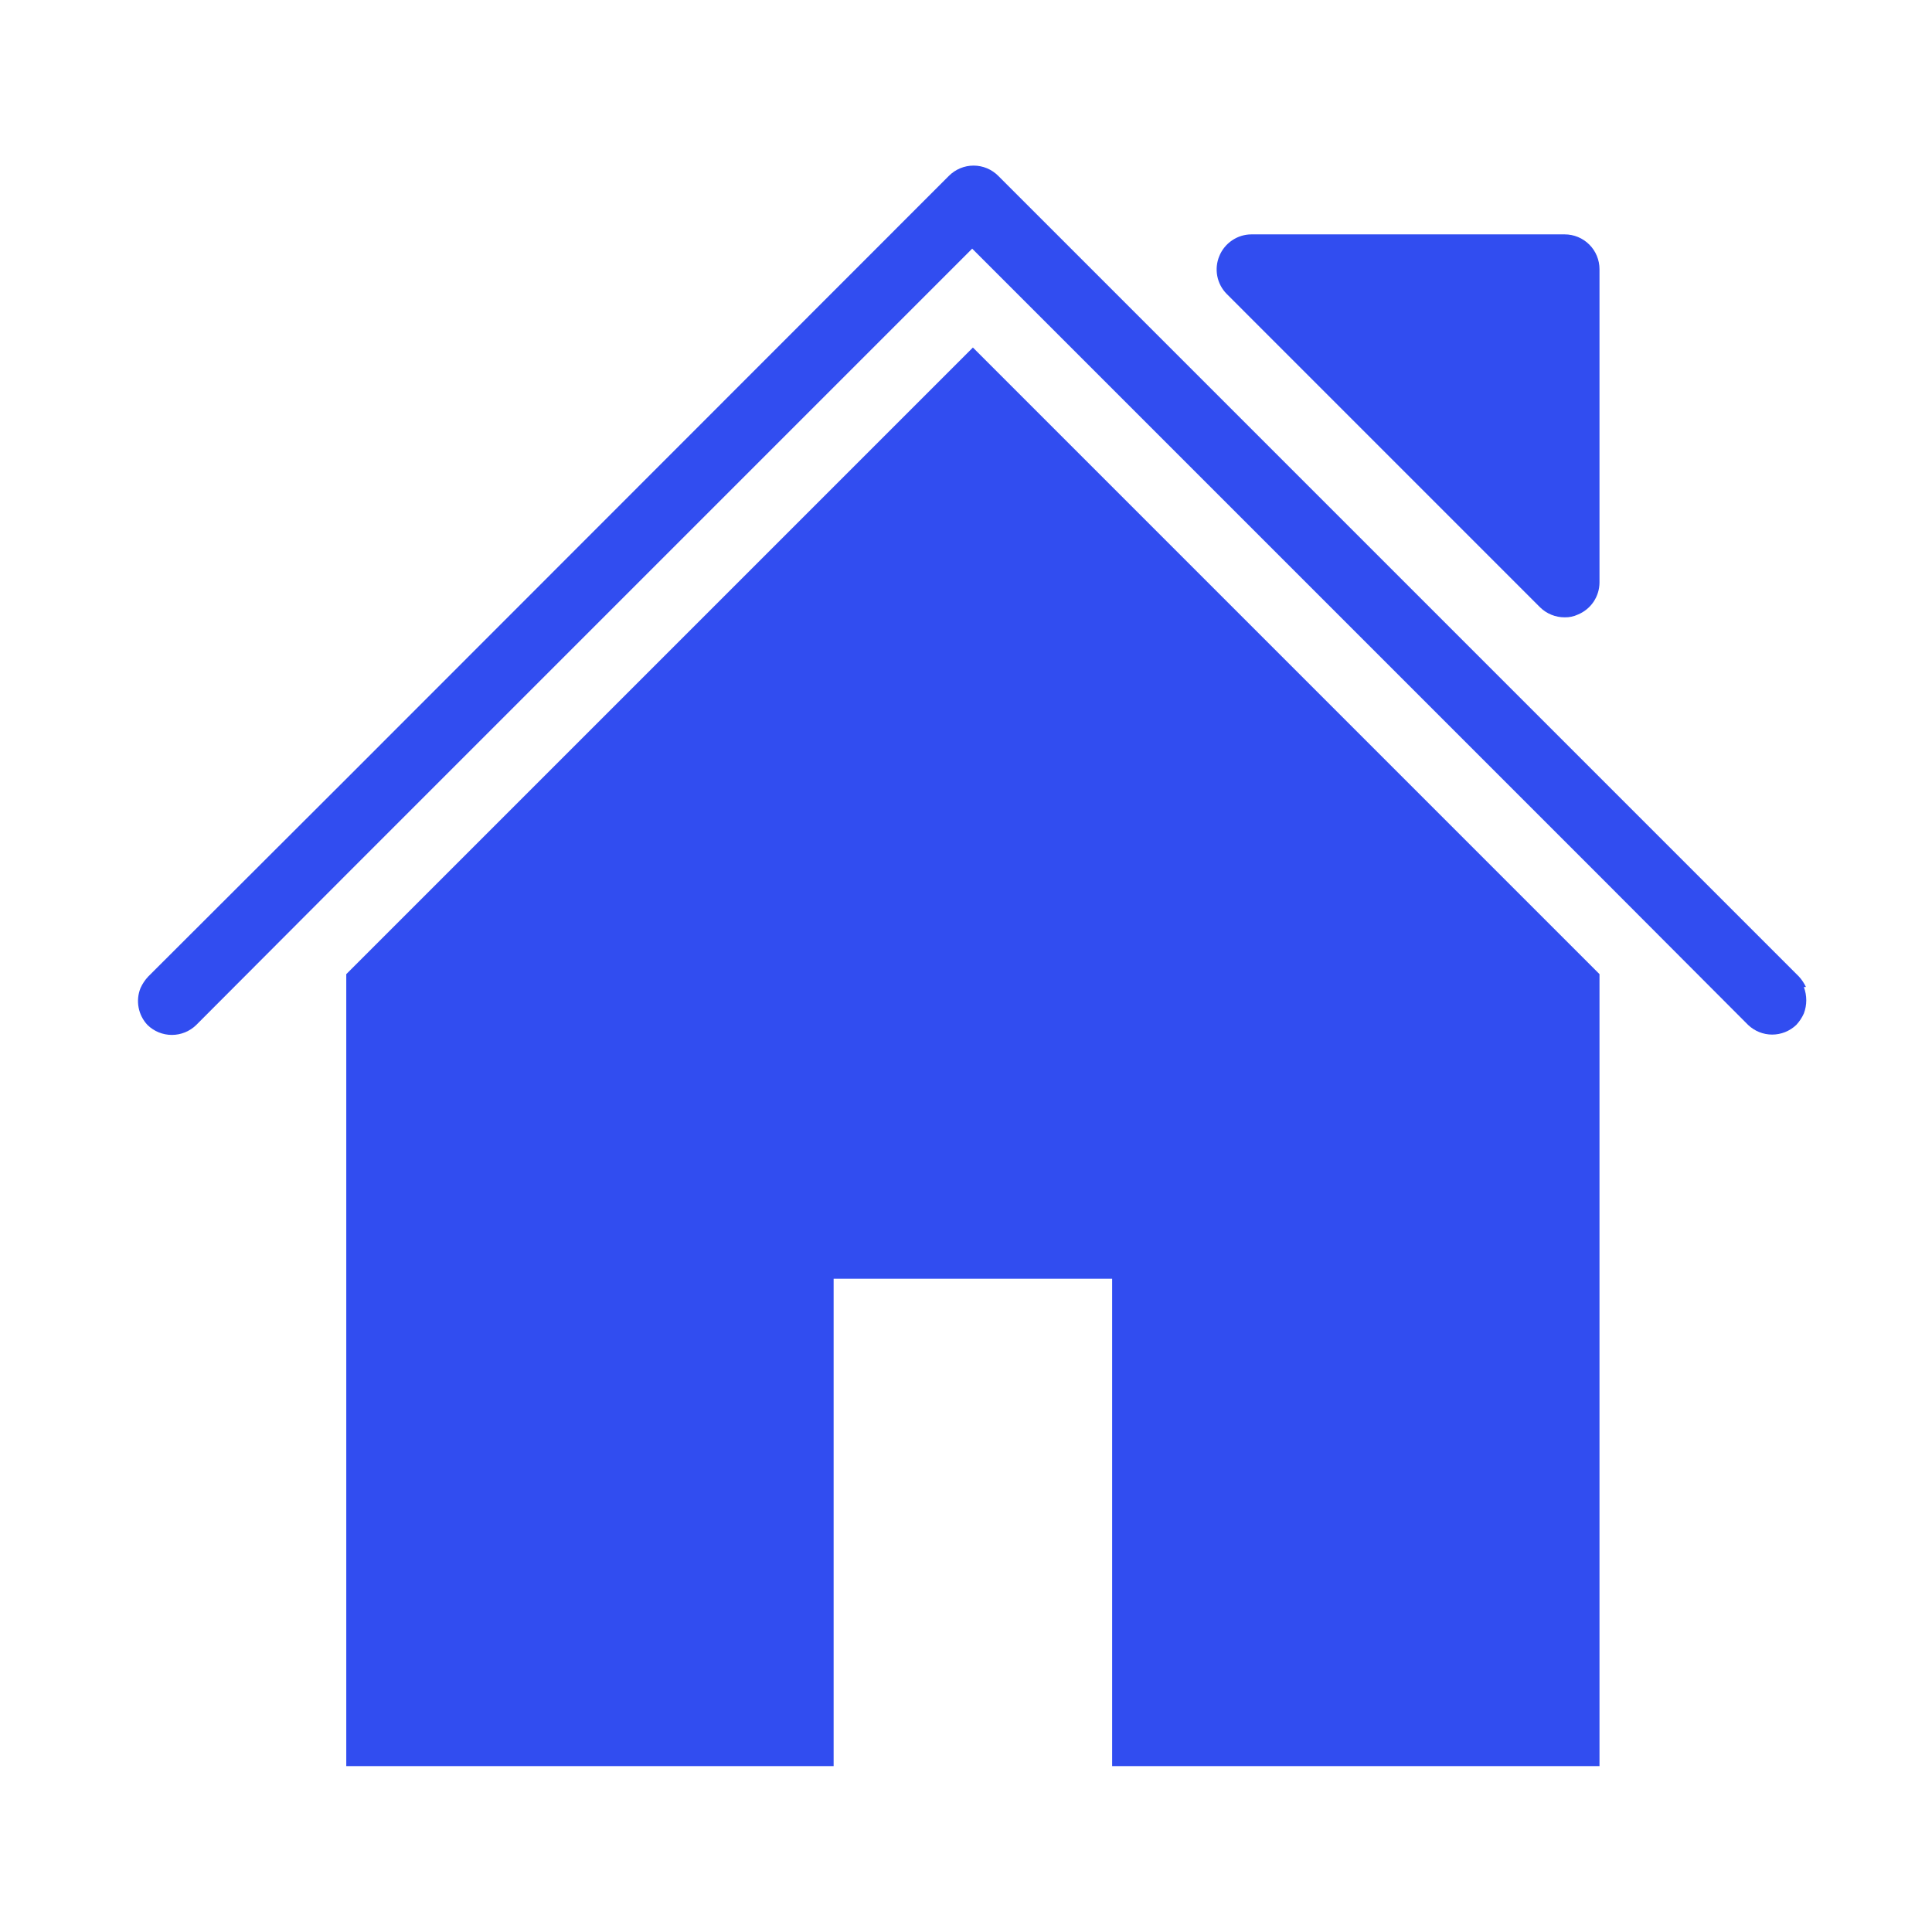
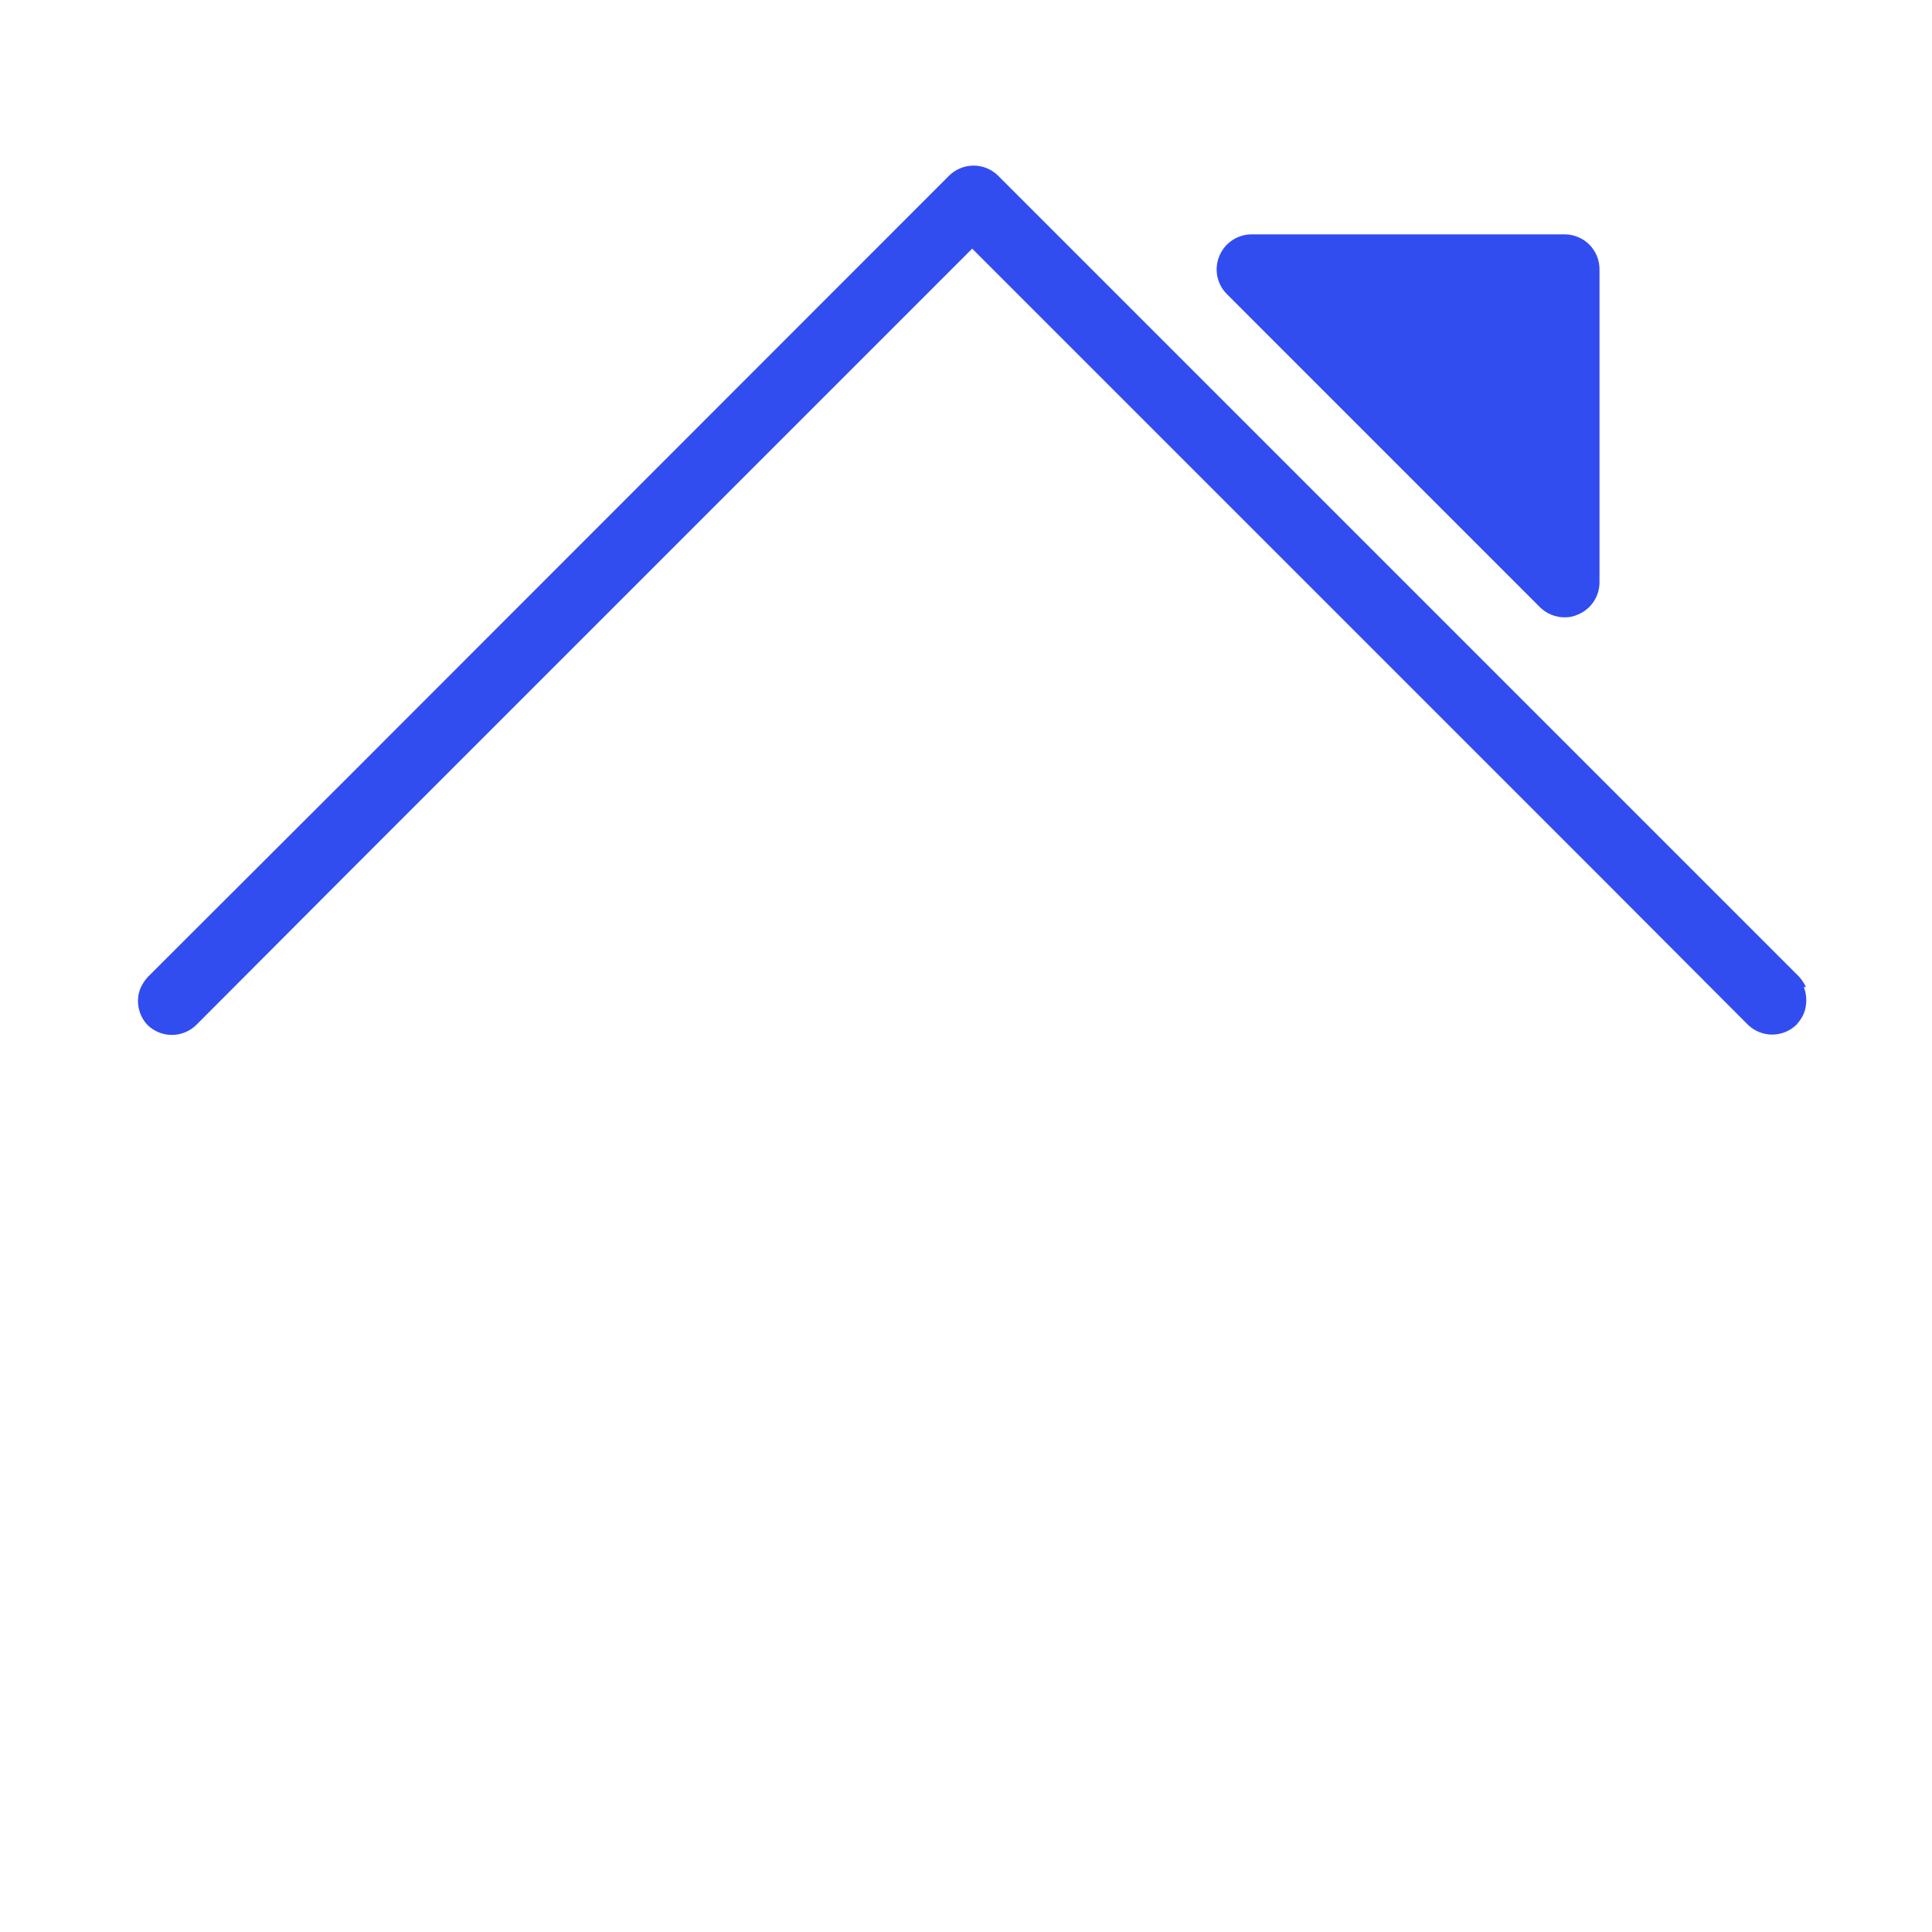
<svg xmlns="http://www.w3.org/2000/svg" width="70" height="70" viewBox="0 0 70 70" fill="none">
  <path d="M55.796 22.001C55.914 22.118 56.054 22.21 56.208 22.273C56.361 22.336 56.526 22.368 56.692 22.367C56.857 22.371 57.022 22.336 57.171 22.266C57.401 22.171 57.599 22.01 57.738 21.804C57.877 21.597 57.952 21.354 57.953 21.105V9.754C57.953 9.419 57.82 9.098 57.584 8.862C57.347 8.625 57.026 8.492 56.692 8.492H45.34C45.091 8.493 44.848 8.568 44.642 8.708C44.435 8.847 44.274 9.044 44.18 9.274C44.083 9.504 44.057 9.757 44.104 10.002C44.151 10.246 44.27 10.472 44.445 10.649L55.796 22.001Z" fill="#314DF0" />
-   <path d="M12.546 35.295V63.99H30.204V46.331H40.295V63.99H57.953V35.295L35.25 12.591L12.546 35.295Z" fill="#314DF0" />
  <path d="M65.433 35.762C65.368 35.624 65.283 35.496 65.18 35.383C65.18 35.383 65.18 35.383 65.18 35.383L36.17 6.373C36.053 6.255 35.913 6.161 35.76 6.097C35.606 6.033 35.441 6 35.275 6C35.108 6 34.943 6.033 34.79 6.097C34.636 6.161 34.497 6.255 34.379 6.373L12.571 28.194L5.369 35.383C5.254 35.506 5.16 35.646 5.091 35.8C5.001 36.023 4.977 36.268 5.022 36.505C5.067 36.742 5.178 36.961 5.344 37.137C5.344 37.137 5.344 37.137 5.344 37.137C5.58 37.368 5.897 37.497 6.227 37.497C6.557 37.497 6.874 37.368 7.11 37.137V37.137L12.521 31.713L35.224 9.009L57.928 31.713L63.339 37.137C63.574 37.36 63.885 37.485 64.209 37.485C64.533 37.485 64.845 37.36 65.08 37.137V37.137C65.195 37.014 65.289 36.874 65.357 36.72C65.474 36.412 65.474 36.071 65.357 35.762H65.433Z" fill="#314DF0" />
</svg>